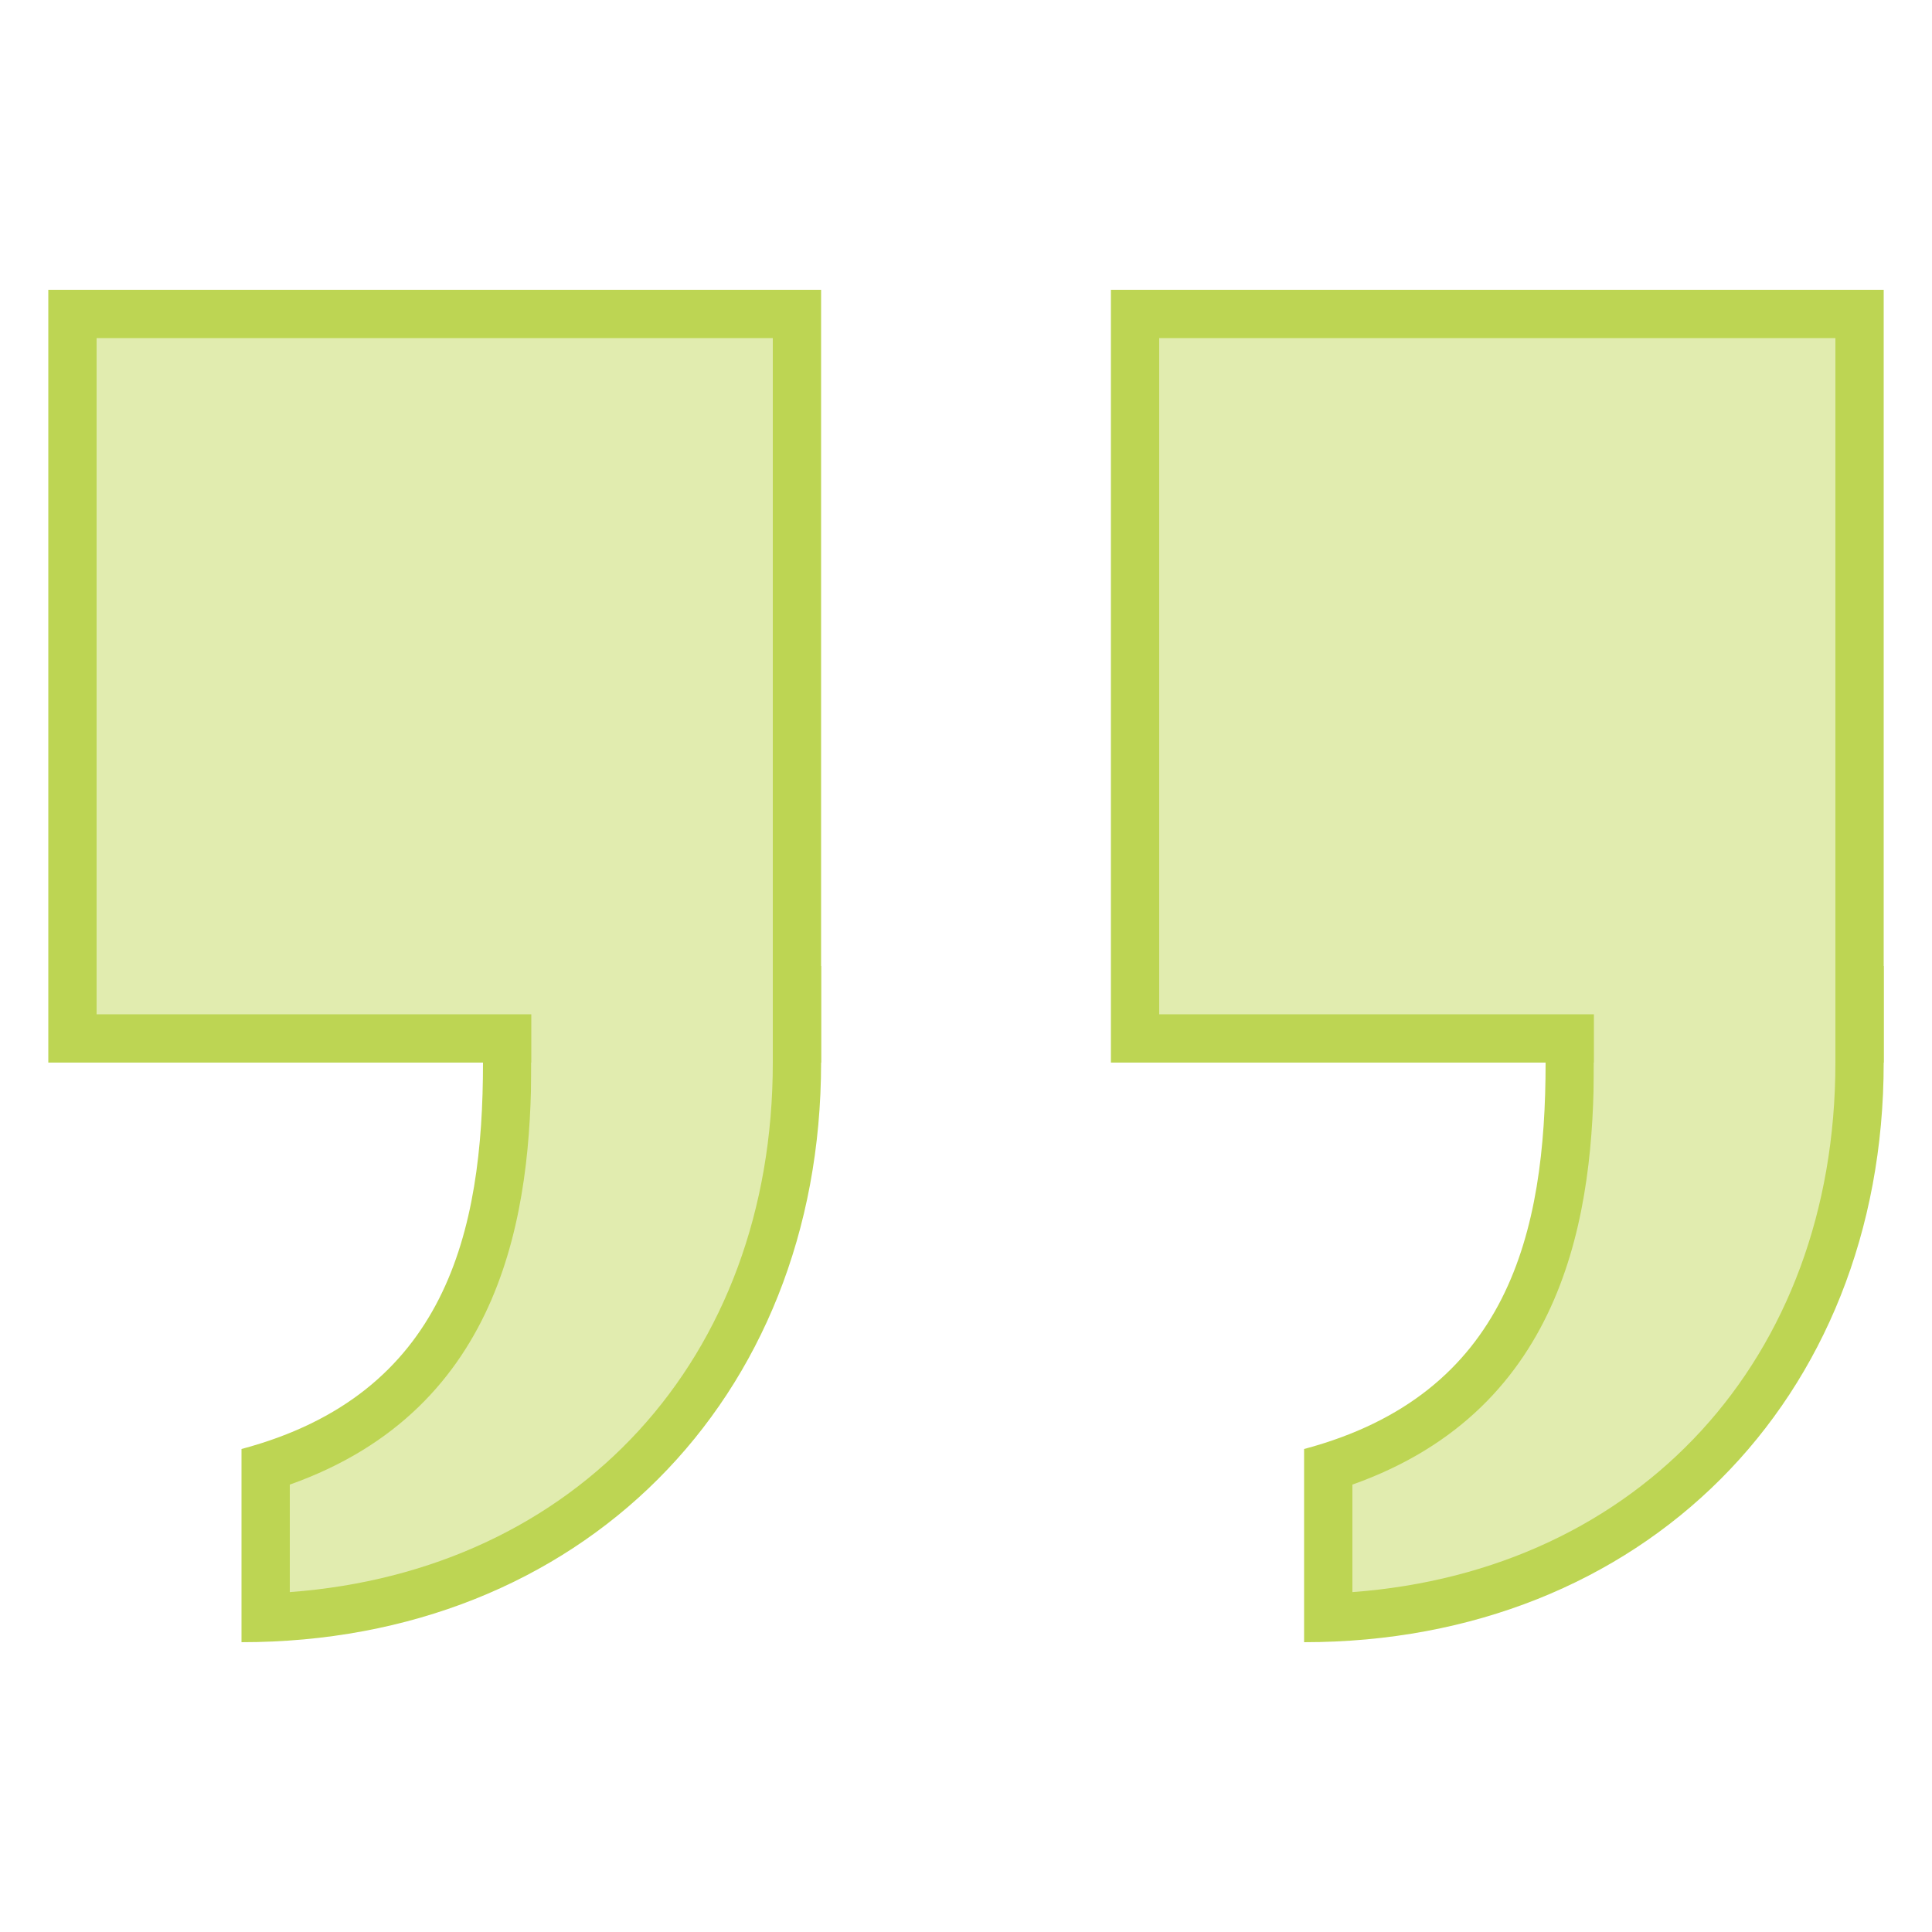
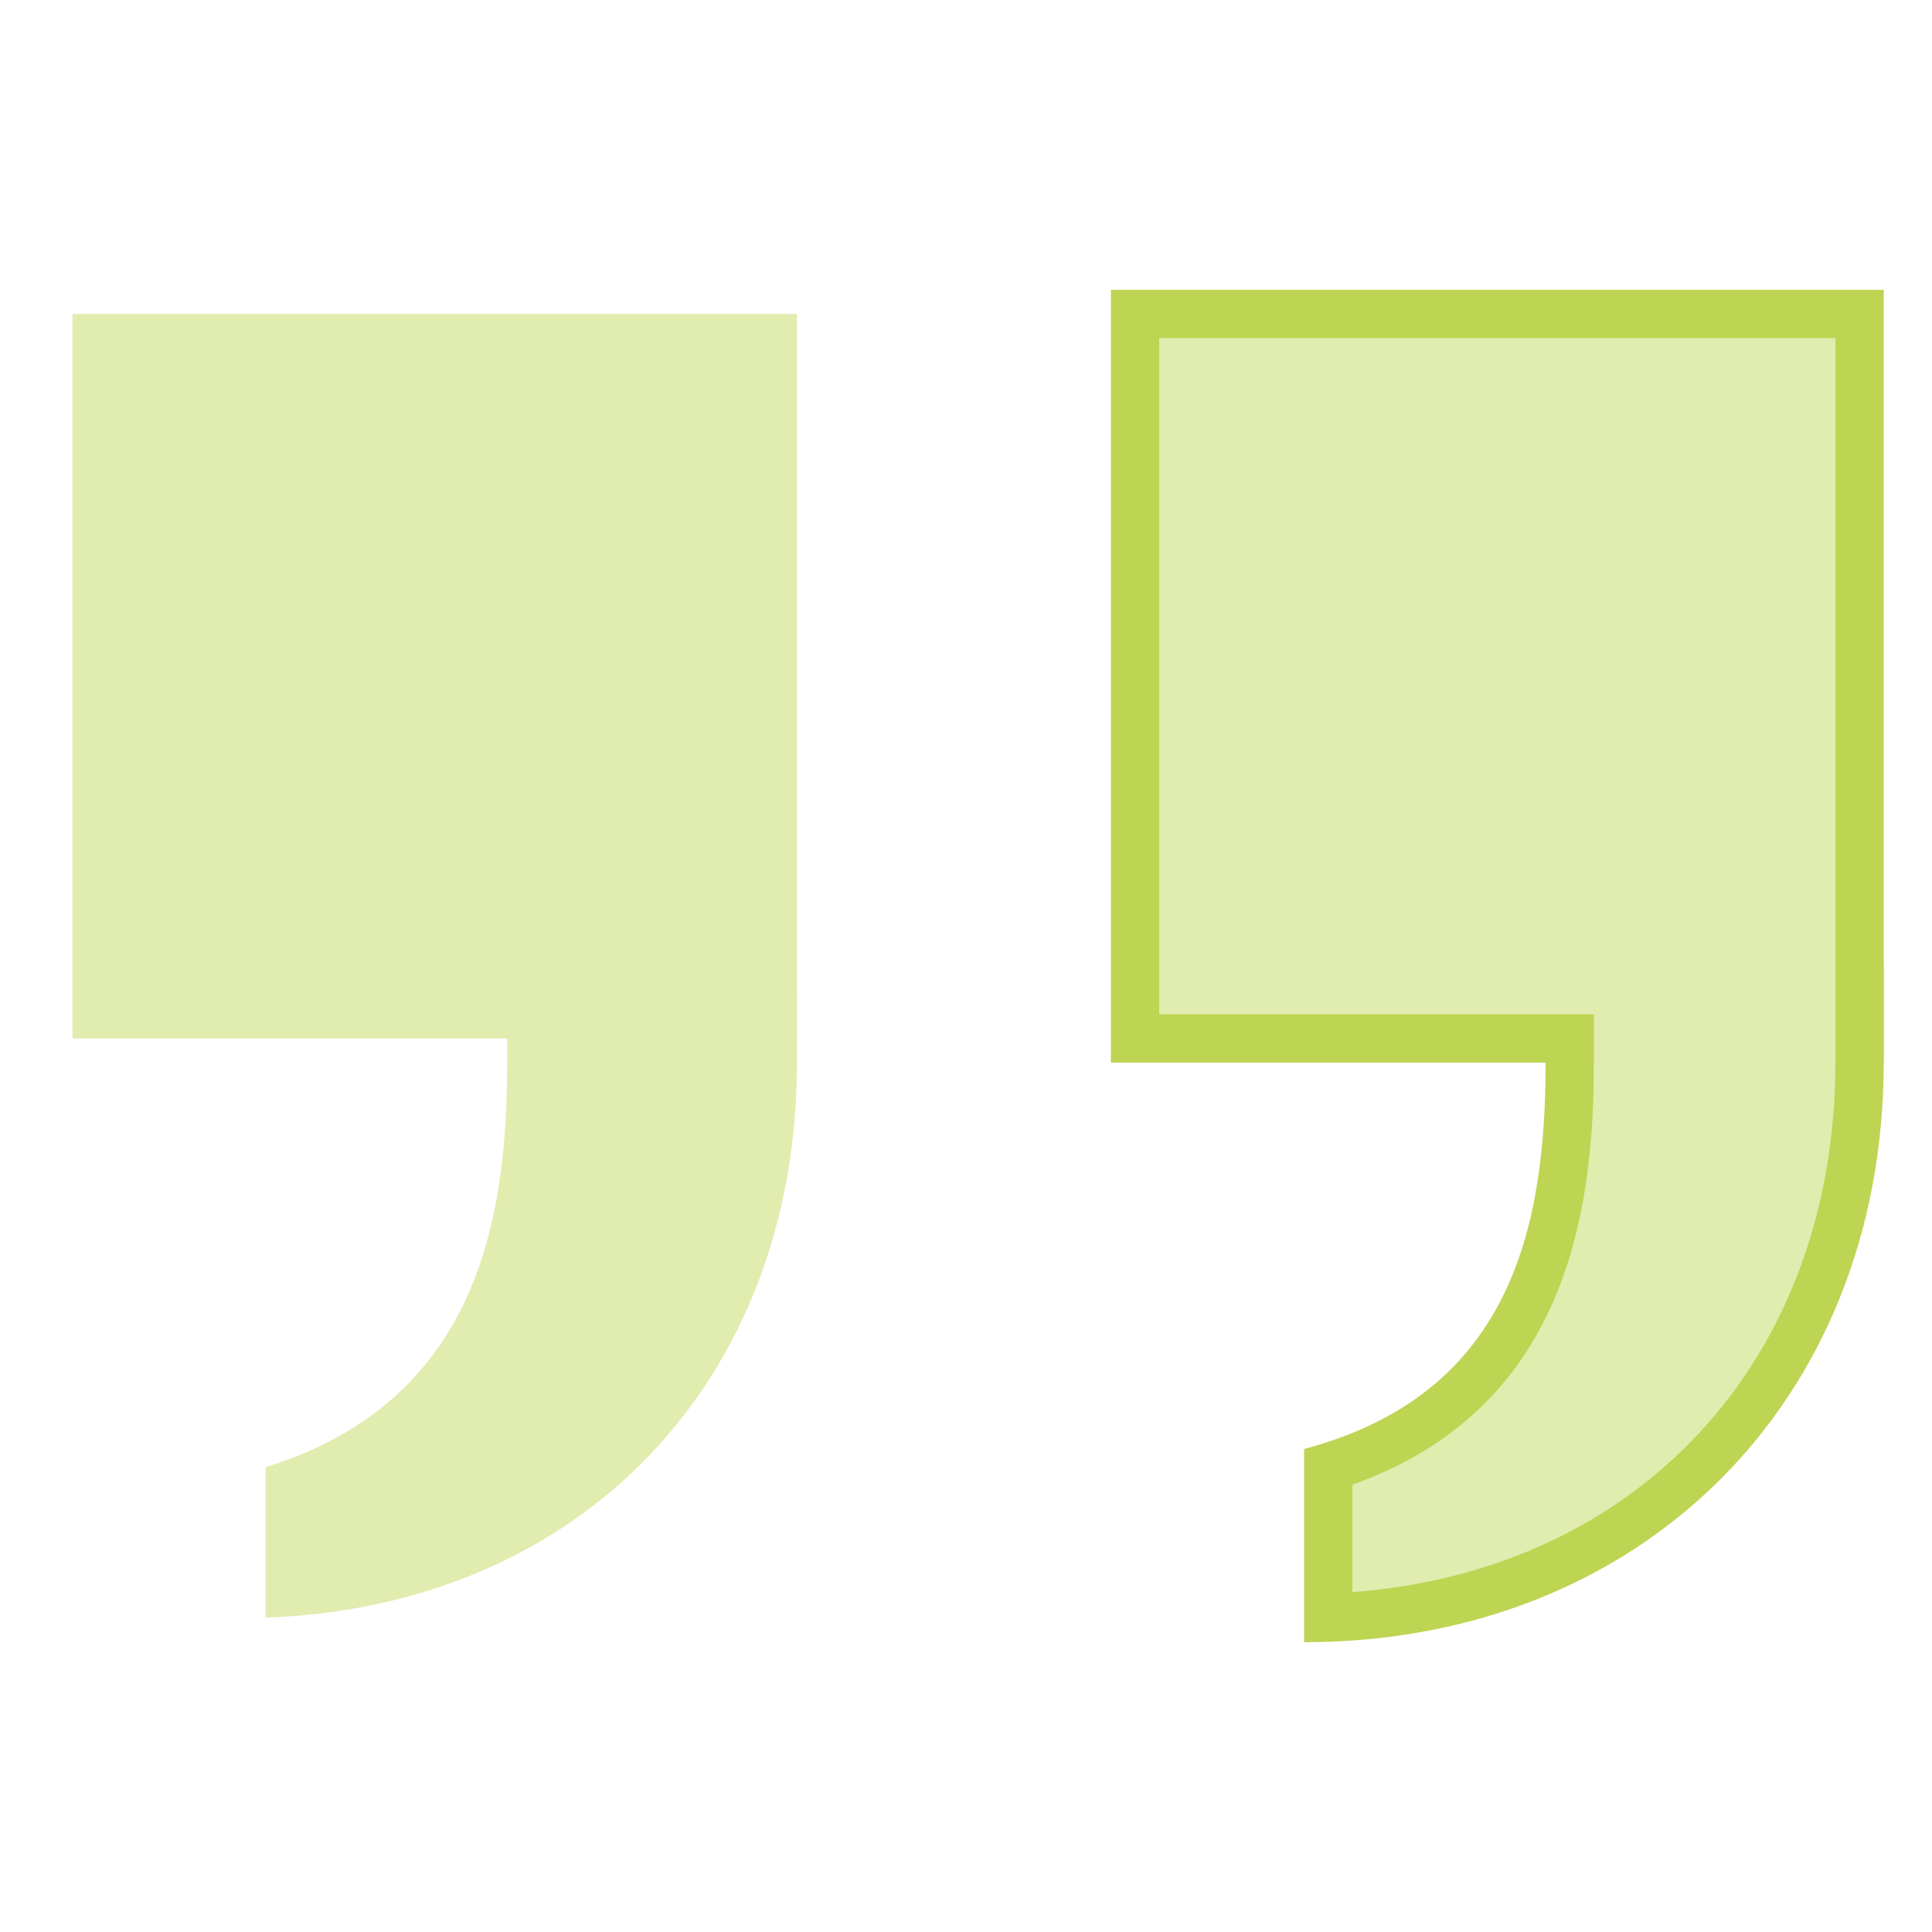
<svg xmlns="http://www.w3.org/2000/svg" viewBox="0,0,256,256" width="120px" height="120px">
  <g fill="none" fill-rule="nonzero" stroke="none" stroke-width="1" stroke-linecap="butt" stroke-linejoin="miter" stroke-miterlimit="10" stroke-dasharray="" stroke-dashoffset="0" font-family="none" font-weight="none" font-size="none" text-anchor="none" style="mix-blend-mode: normal">
    <g transform="scale(6.4,6.4)">
      <path d="M5.5,30.376c4.421,-1.371 5,-5.181 5,-8.376v-1.5h6v1.5c0,6.604 -4.497,11.265 -11,11.491z" fill="#e1ecaf" />
-       <path d="M16,21v1c0,6.138 -4.062,10.521 -10,10.963v-2.226c4.463,-1.583 5,-5.706 5,-8.737v-1h5M17,20h-7v2c0,3.498 -0.759,6.869 -5,8v4c6.996,0 12,-5.004 12,-12v-2z" fill="#bdd553" />
      <path d="M1.5,6.5h15v15h-15z" fill="#e1ecaf" />
-       <path d="M16,7v14h-14v-14h14M17,6h-16v16h16v-16z" fill="#bdd553" />
      <path d="M16,22l-5,1v-3h5zM27.5,30.376c4.421,-1.371 5,-5.181 5,-8.376v-1.5h6v1.5c0,6.604 -4.497,11.265 -11,11.491z" fill="#e1ecaf" />
      <path d="M38,21v1c0,6.138 -4.062,10.521 -10,10.963v-2.226c4.463,-1.583 5,-5.706 5,-8.737v-1h5M39,20h-7v2c0,3.498 -0.759,6.869 -5,8v4c6.996,0 12,-5.004 12,-12v-2z" fill="#bdd553" />
      <g>
        <path d="M23.5,6.5h15v15h-15z" fill="#e1ecaf" />
        <path d="M38,7v14h-14v-14h14M39,6h-16v16h16v-16z" fill="#bdd553" />
      </g>
      <path d="M38,22l-5,1v-3h5z" fill="#e1ecaf" />
    </g>
  </g>
</svg>